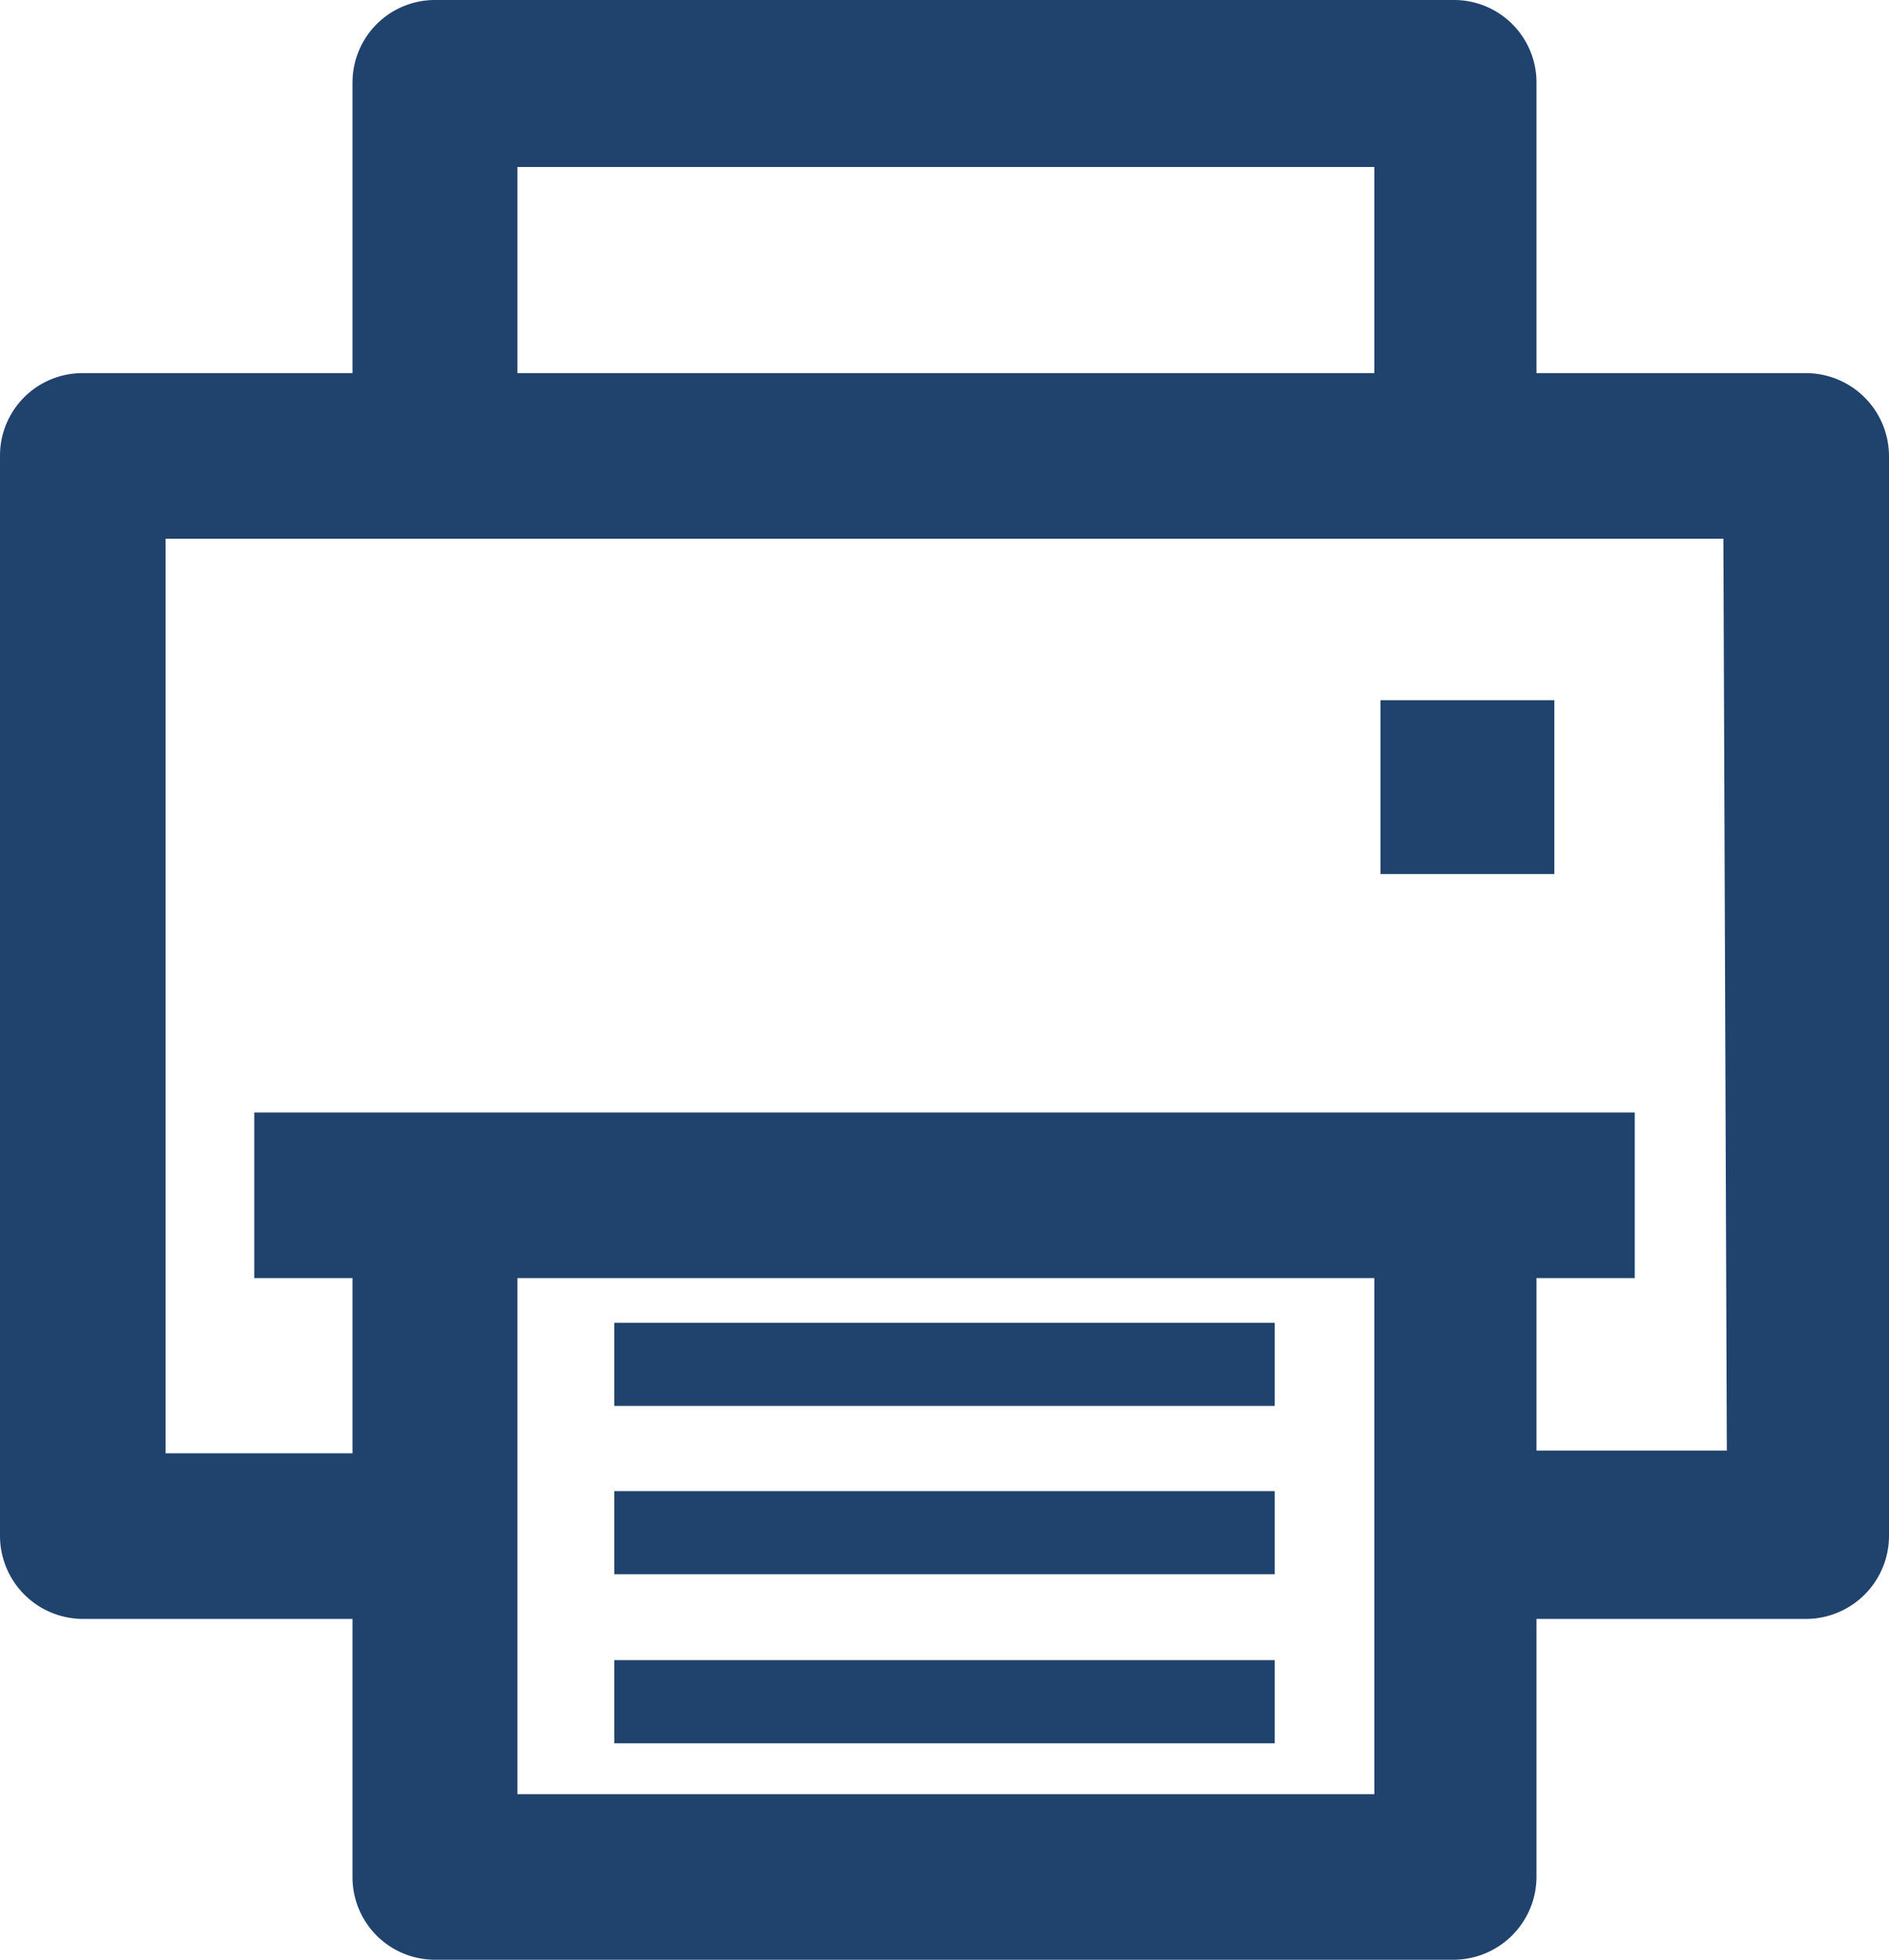
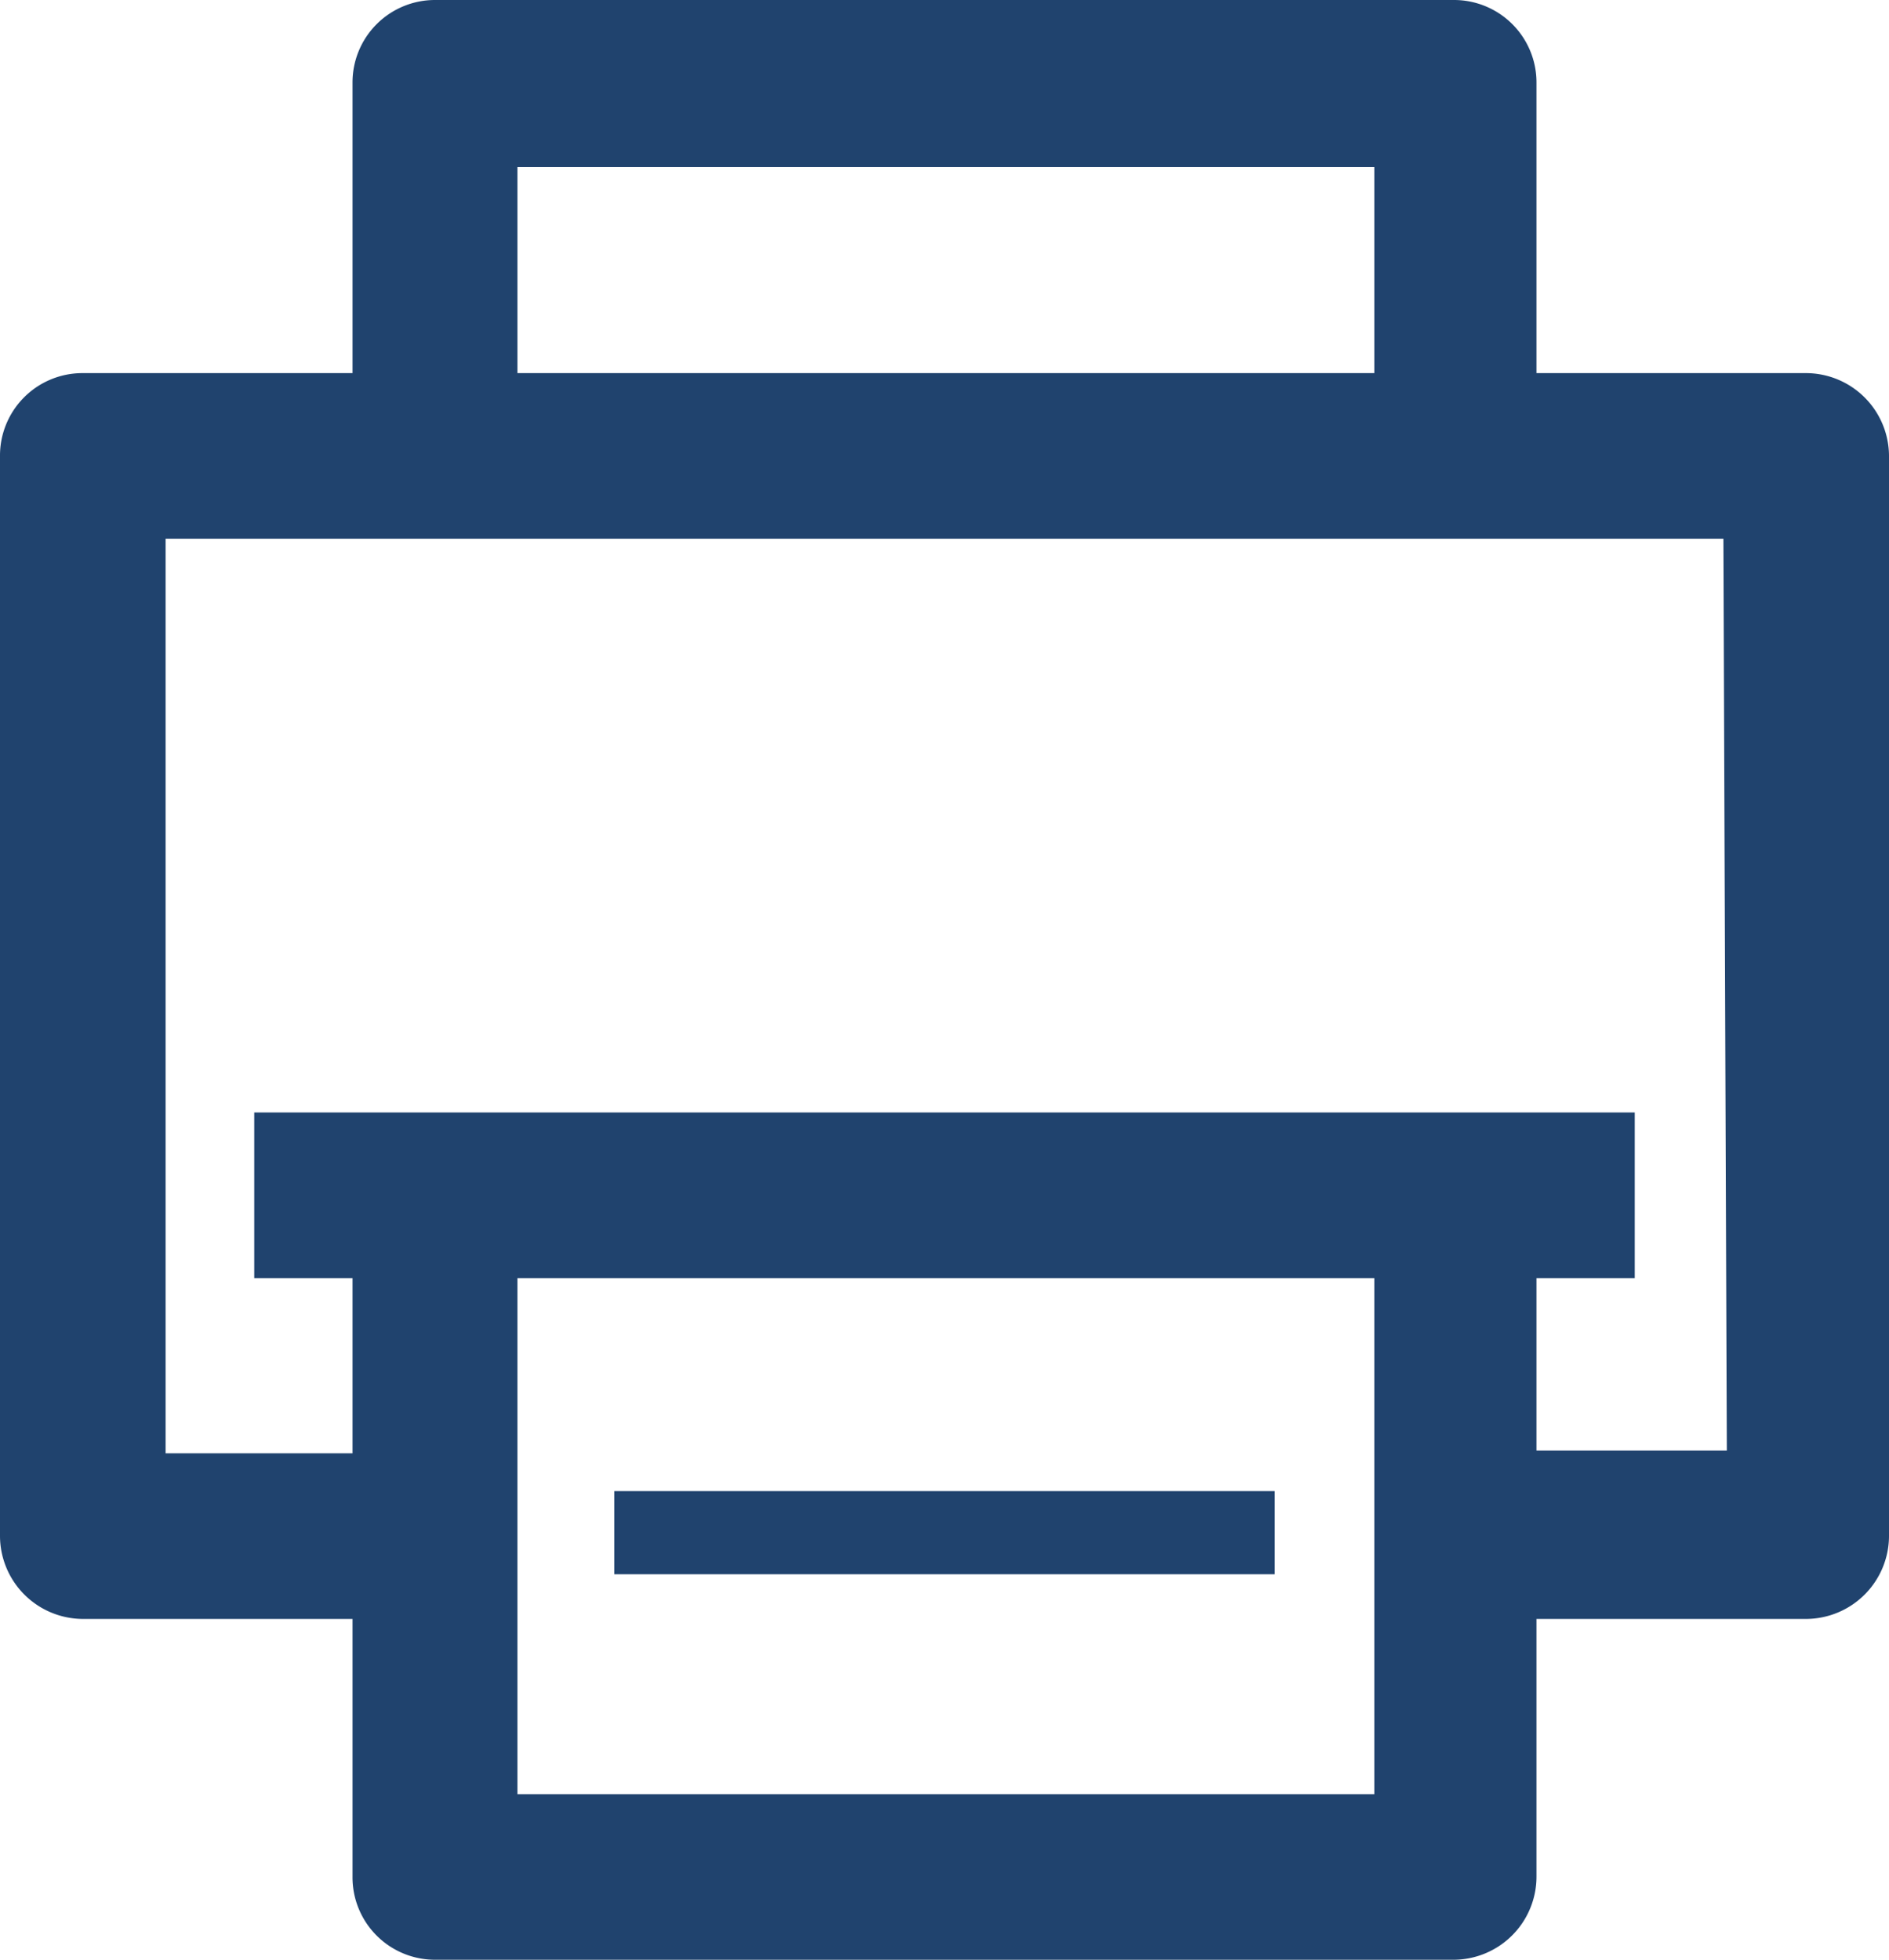
<svg xmlns="http://www.w3.org/2000/svg" viewBox="0 0 27.49 28.52">
  <defs>
    <style>.cls-1{fill:#20436e;}</style>
  </defs>
  <g id="Layer_2" data-name="Layer 2">
    <g id="Layer_2-2" data-name="Layer 2">
      <path class="cls-1" d="M26.28,5.43H22.36V1.2A1.2,1.2,0,0,0,21.16,0H6.33a1.2,1.2,0,0,0-1.2,1.2V5.43H1.2A1.2,1.2,0,0,0,0,6.63V22.35a1.21,1.21,0,0,0,1.2,1.21H5.13v3.75a1.2,1.2,0,0,0,1.2,1.21H21.16a1.21,1.21,0,0,0,1.2-1.21V23.56h3.92a1.21,1.21,0,0,0,1.21-1.21V6.63A1.21,1.21,0,0,0,26.28,5.43Zm-18.75-3H20v3H7.53ZM20,26.11H7.53V18.6H20Zm5.13-5H22.36V18.6h1.43V16.19H3.7V18.6H5.13v2.55H2.41V7.84H25.08Z" />
-       <rect class="cls-1" x="20.09" y="10.19" width="2.53" height="2.53" />
-       <rect class="cls-1" x="8.94" y="19.25" width="9.61" height="1.21" />
      <rect class="cls-1" x="8.94" y="21.7" width="9.61" height="1.21" />
-       <rect class="cls-1" x="8.94" y="24.16" width="9.61" height="1.21" />
    </g>
  </g>
</svg>